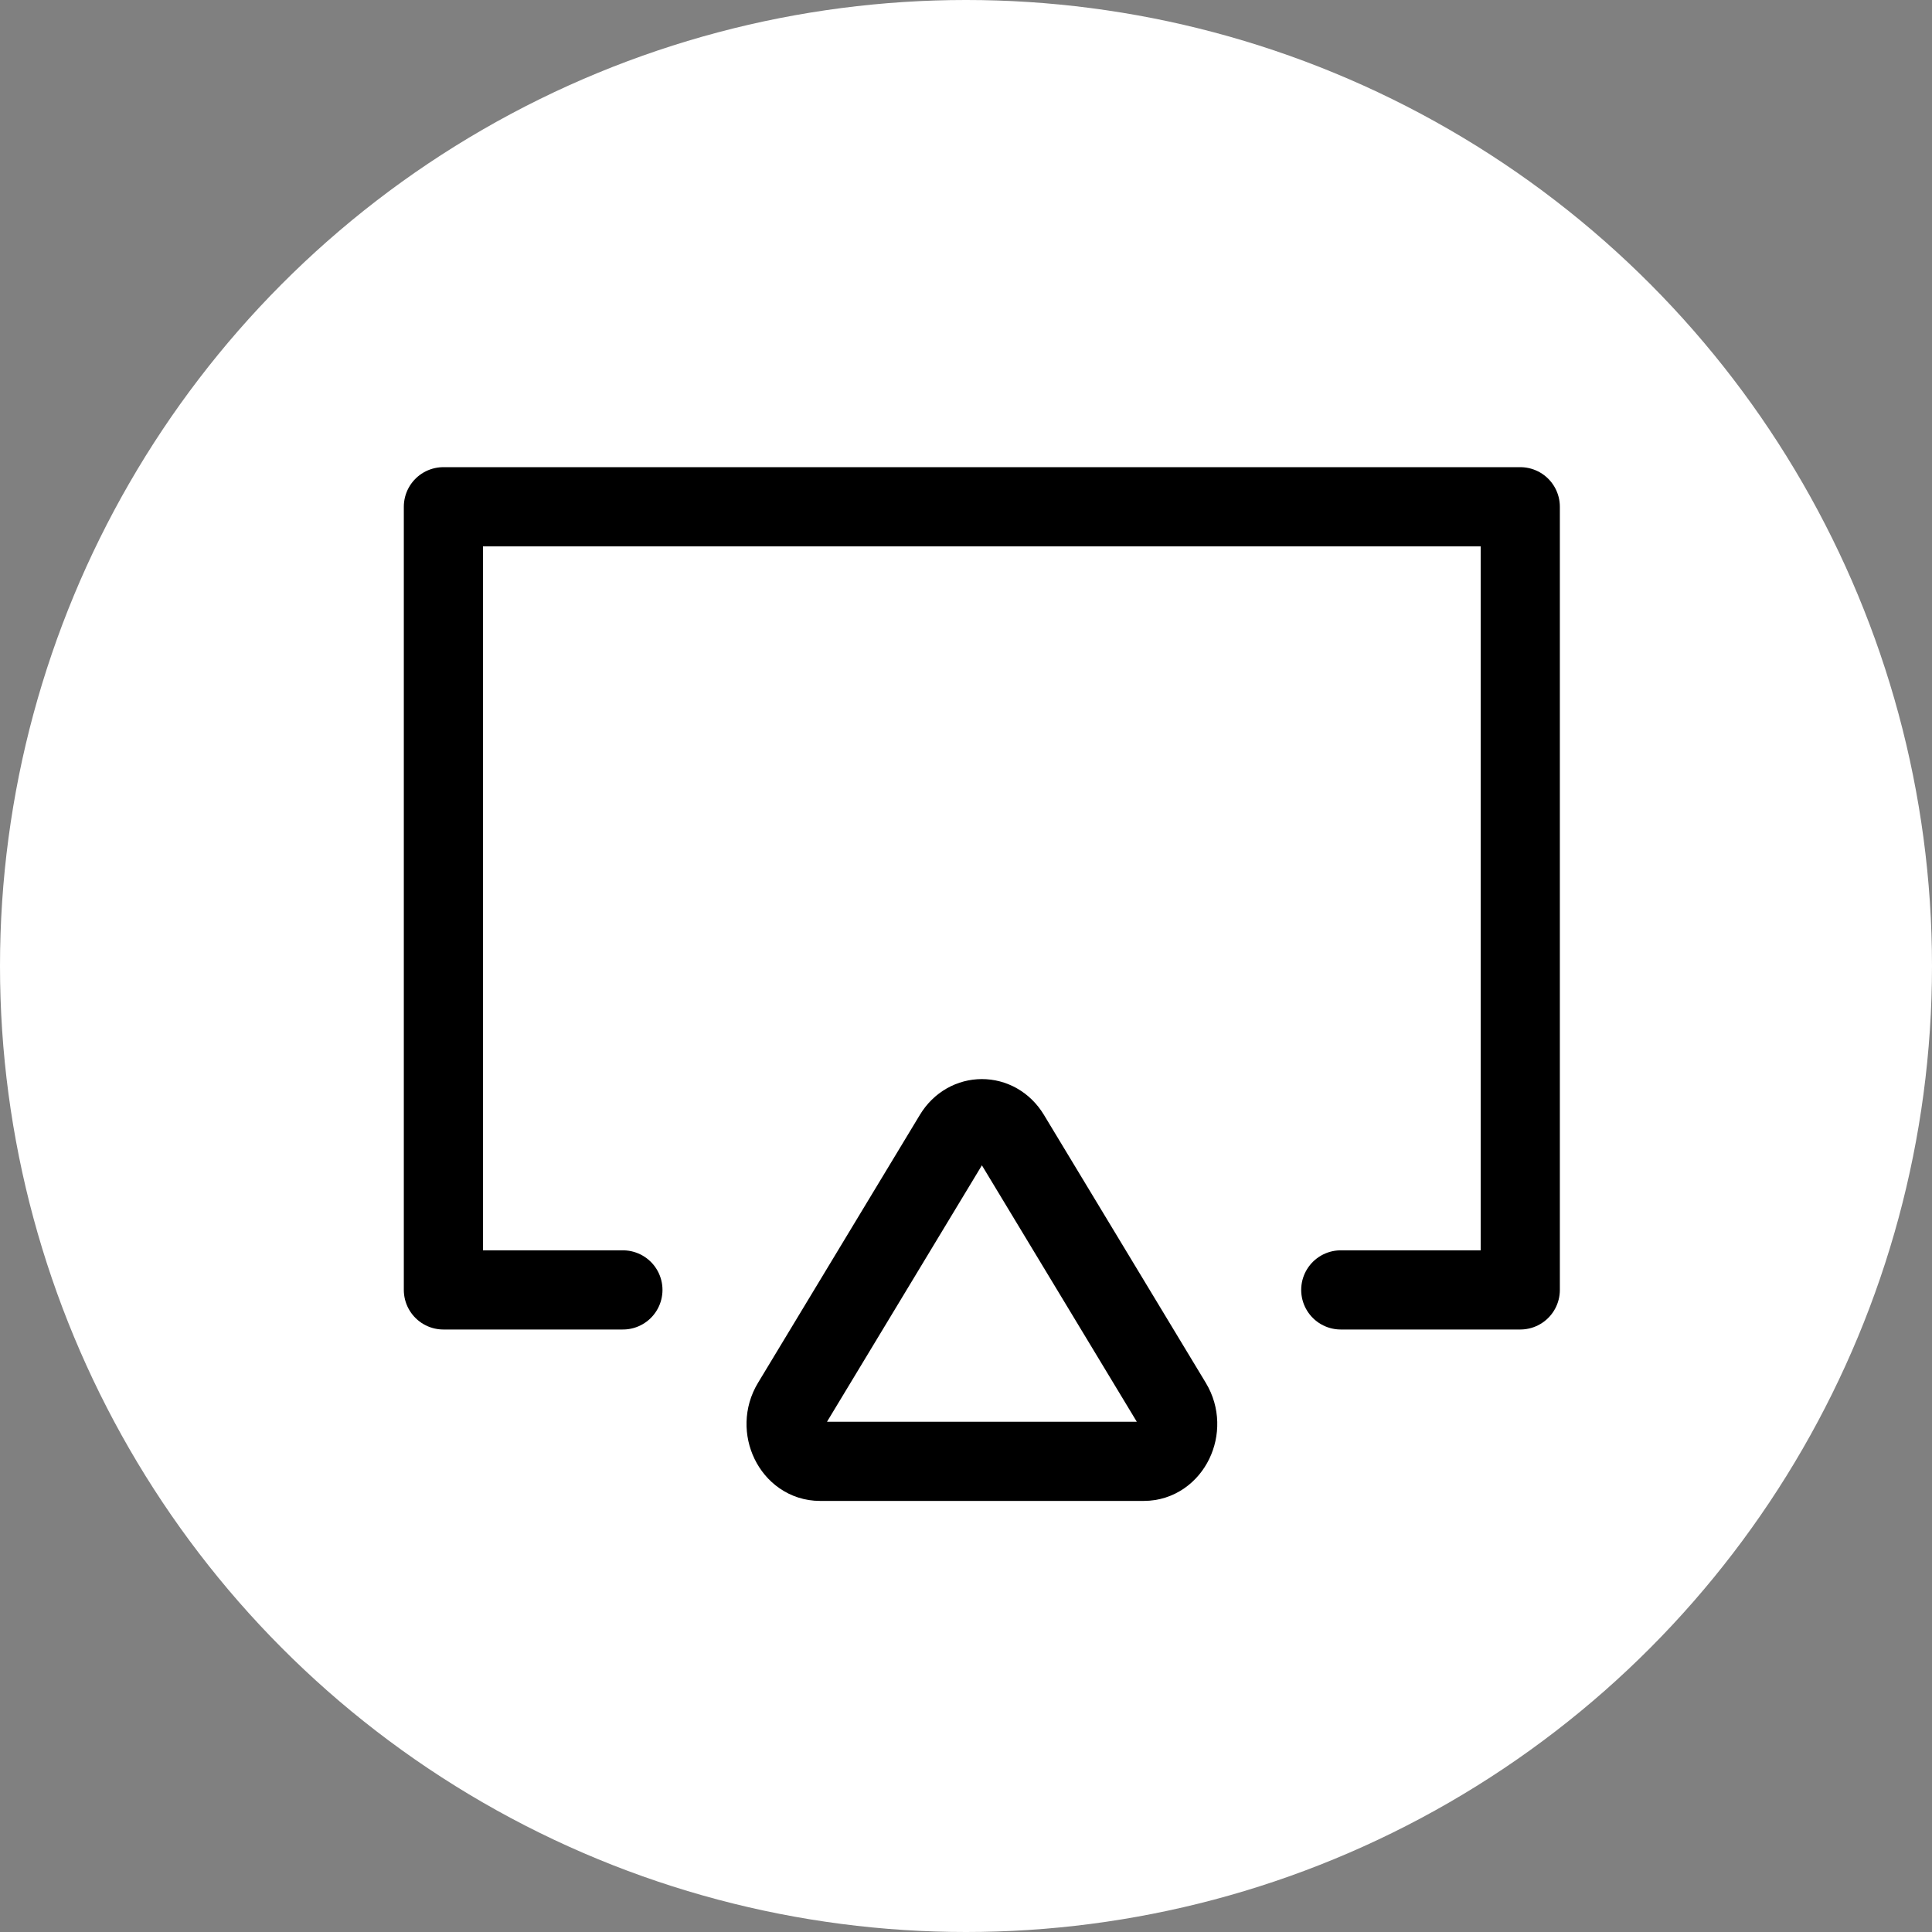
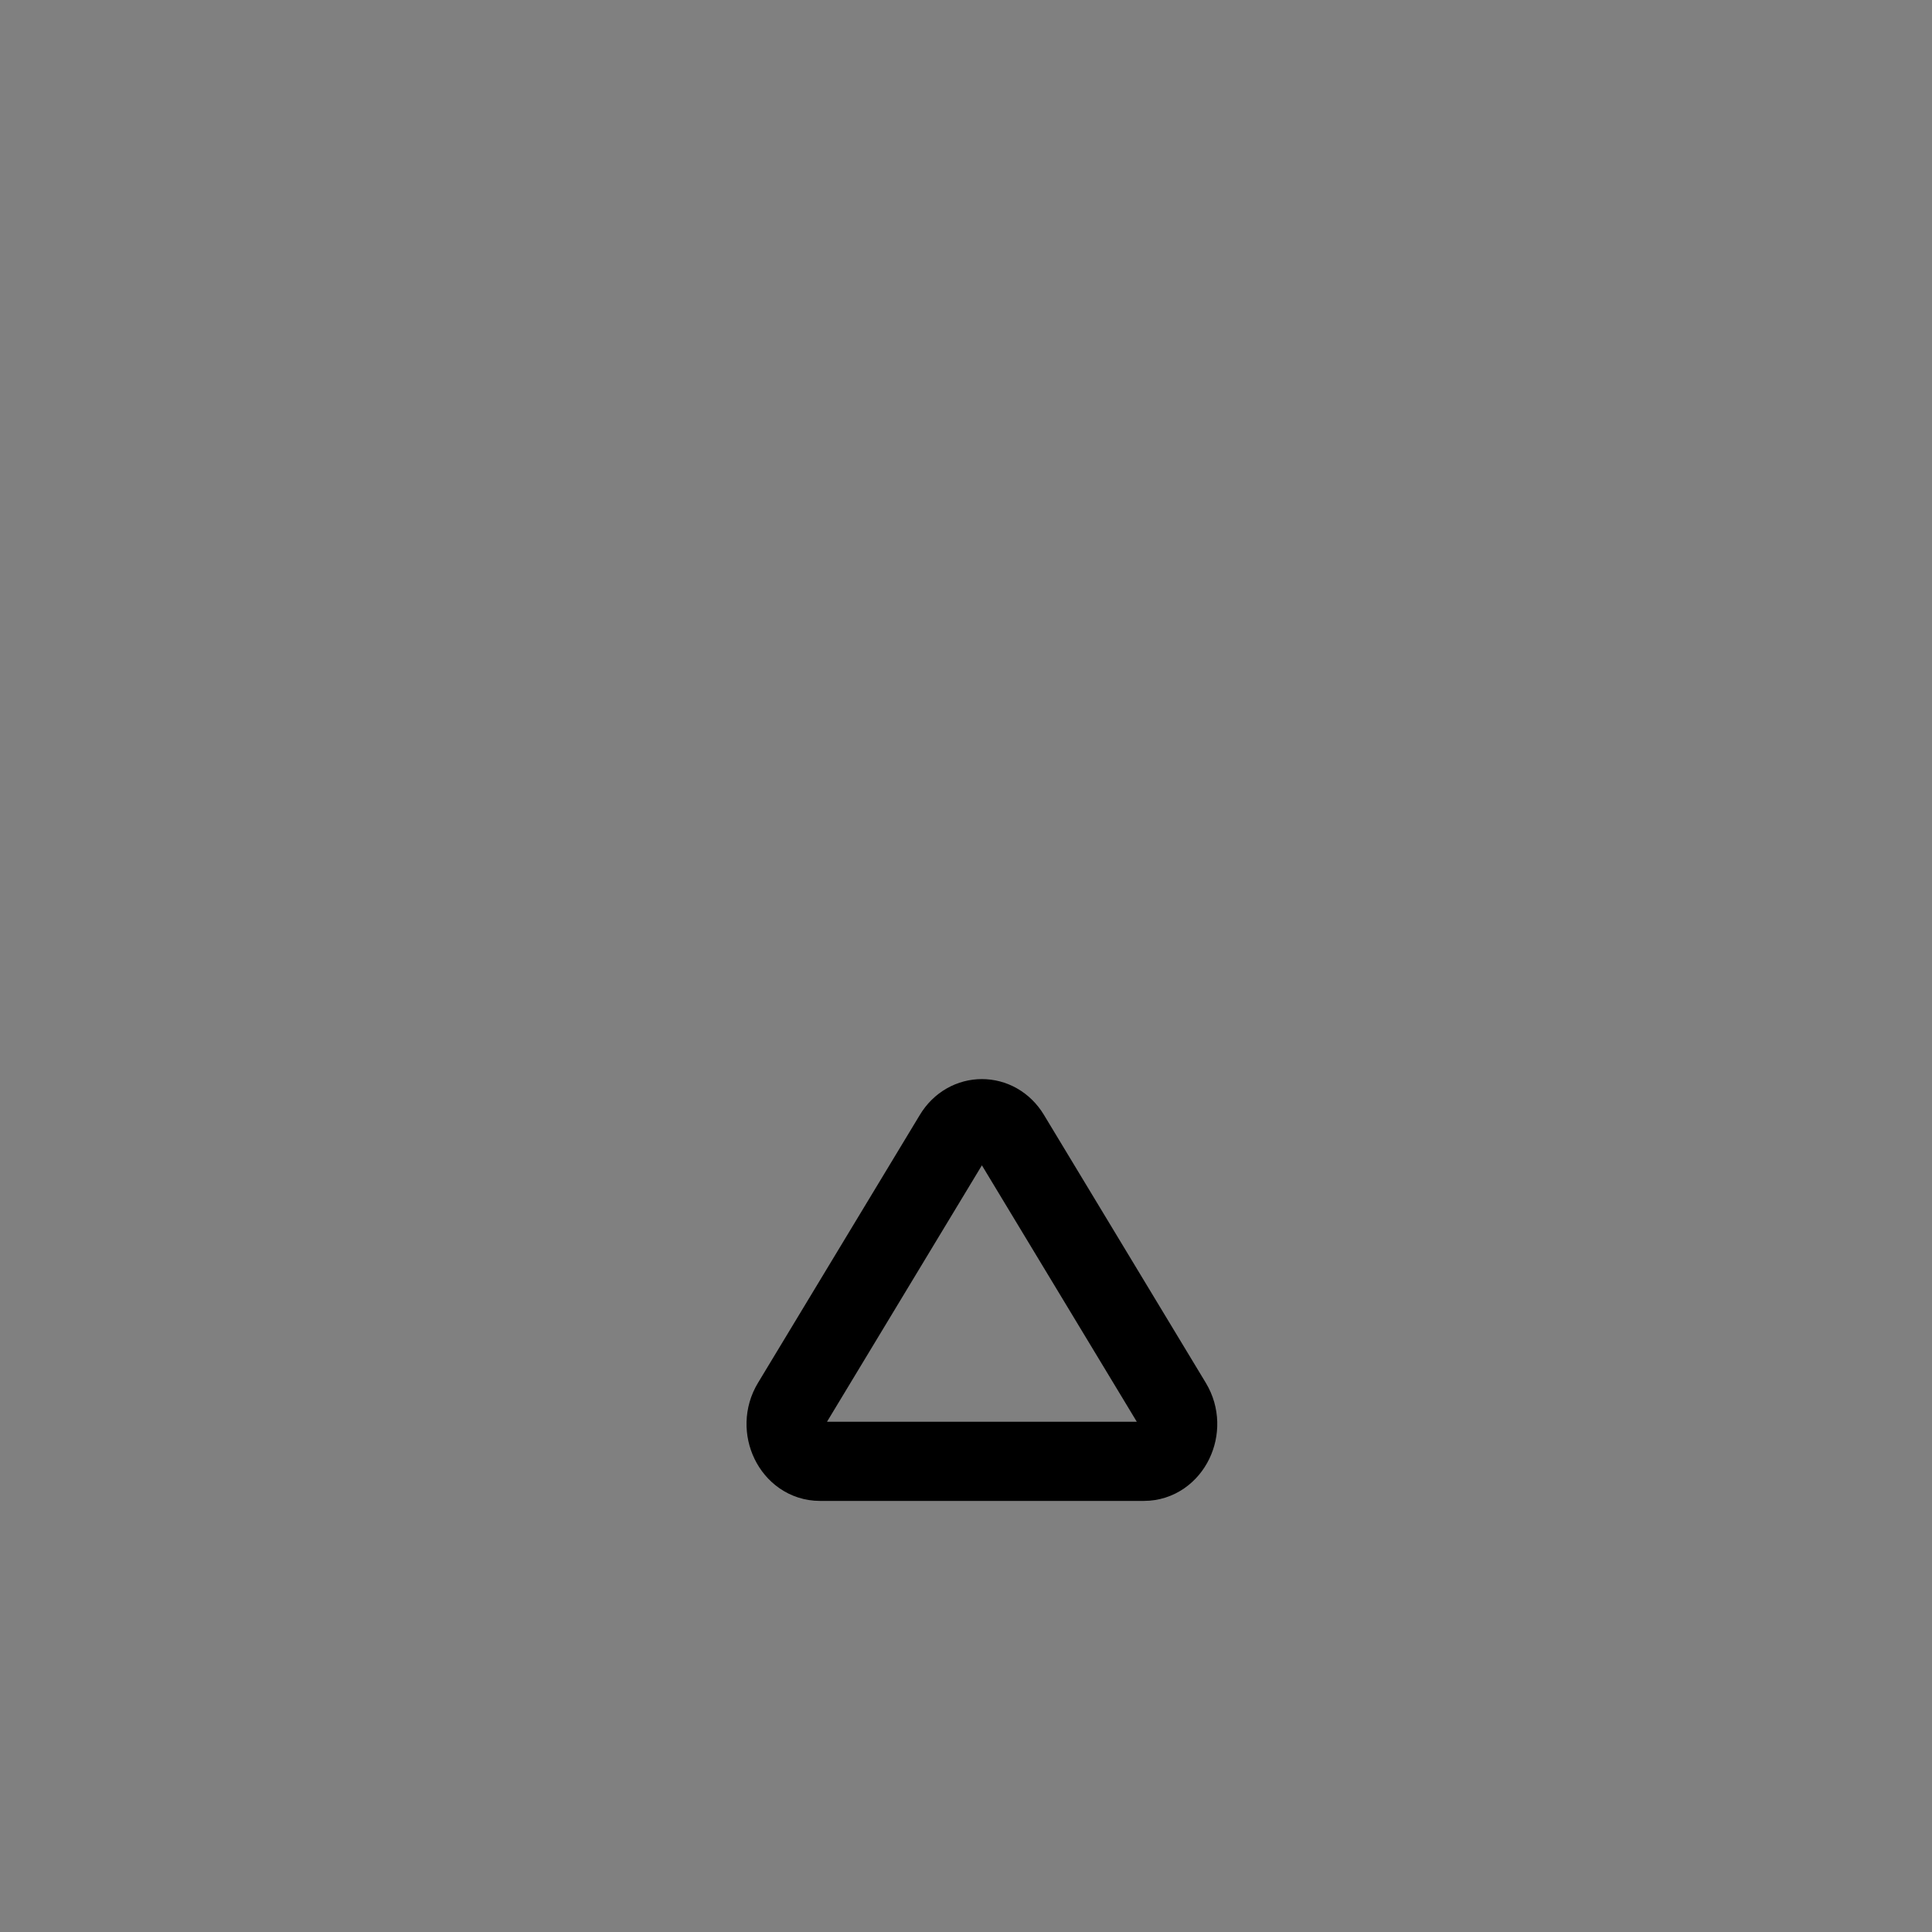
<svg xmlns="http://www.w3.org/2000/svg" width="61" height="61" viewBox="0 0 61 61" fill="none">
  <rect x="0" y="0" width="61" height="61" fill="#808080" stroke="none" />
-   <circle cx="30.5" cy="30.5" r="30.5" fill="white" />
-   <path d="M19.667 40.727H14V16H48V40.727H42.333" stroke="black" stroke-width="2.5" stroke-linecap="round" stroke-linejoin="round" />
  <path d="M25.001 44.31L30.115 35.844C30.537 35.146 31.467 35.146 31.889 35.844L37.003 44.31C37.475 45.091 36.968 46.139 36.116 46.139H25.888C25.037 46.139 24.529 45.091 25.001 44.31Z" stroke="black" stroke-width="2.5" />
</svg>